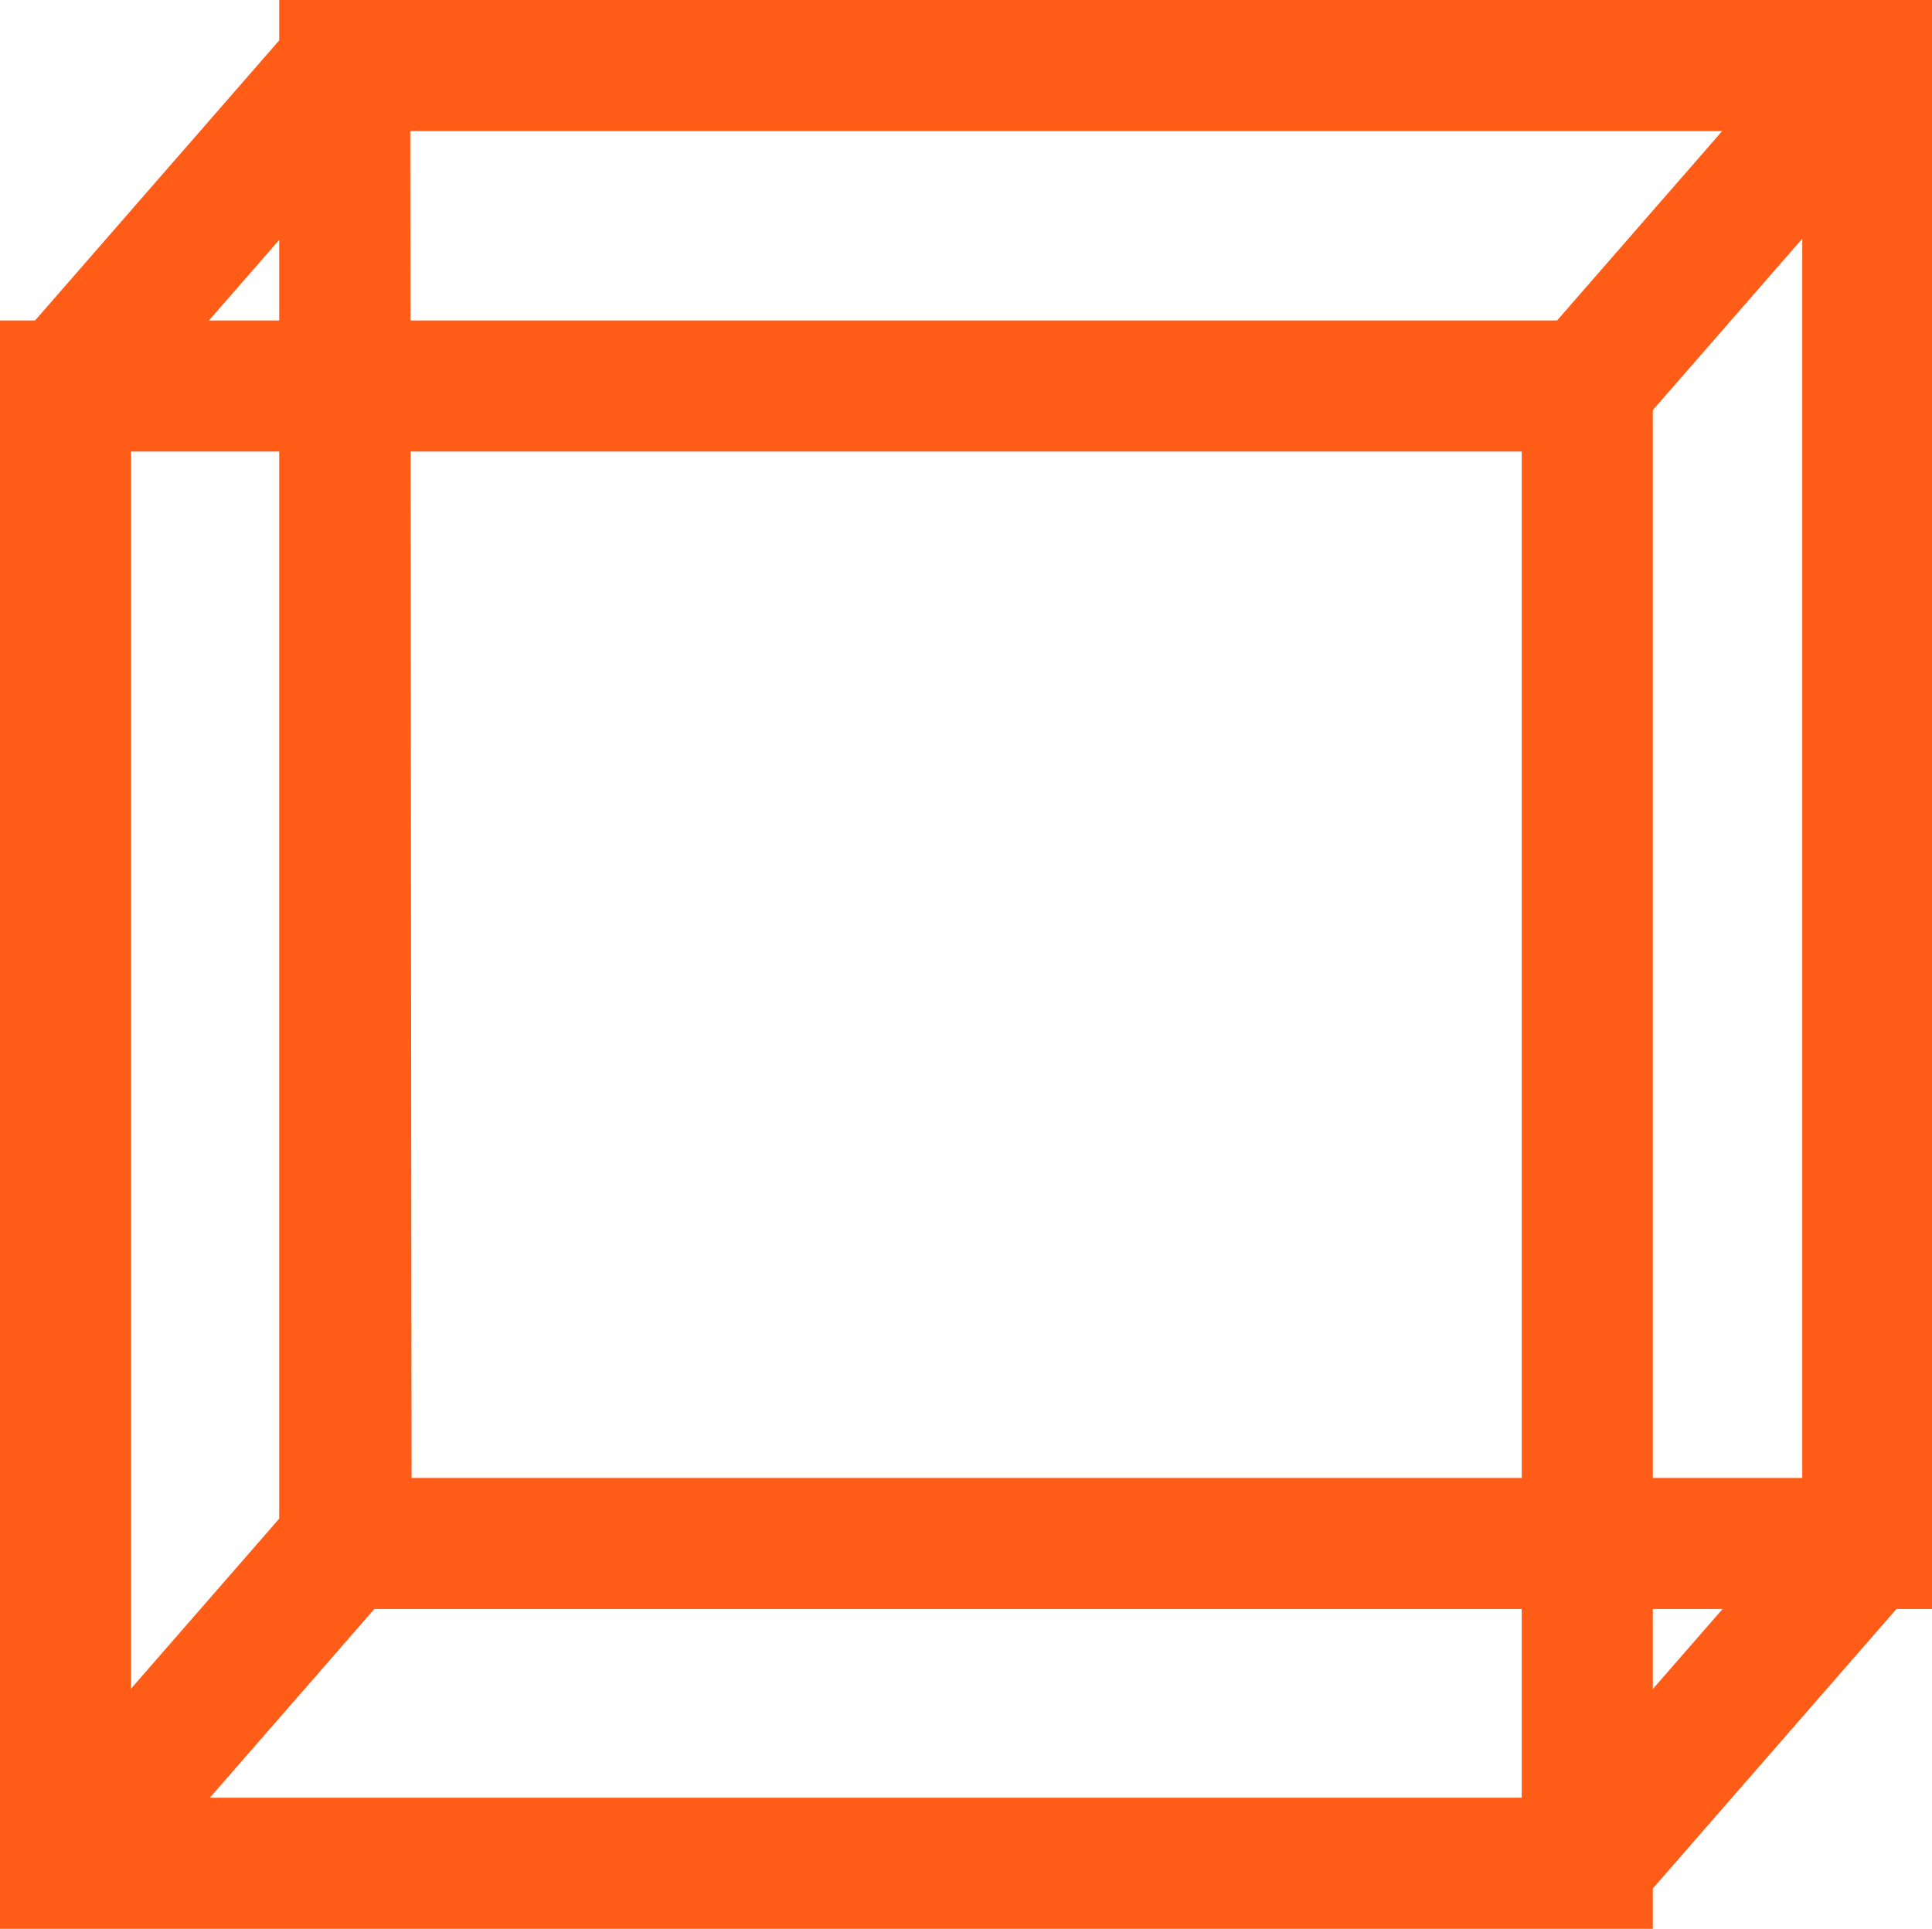
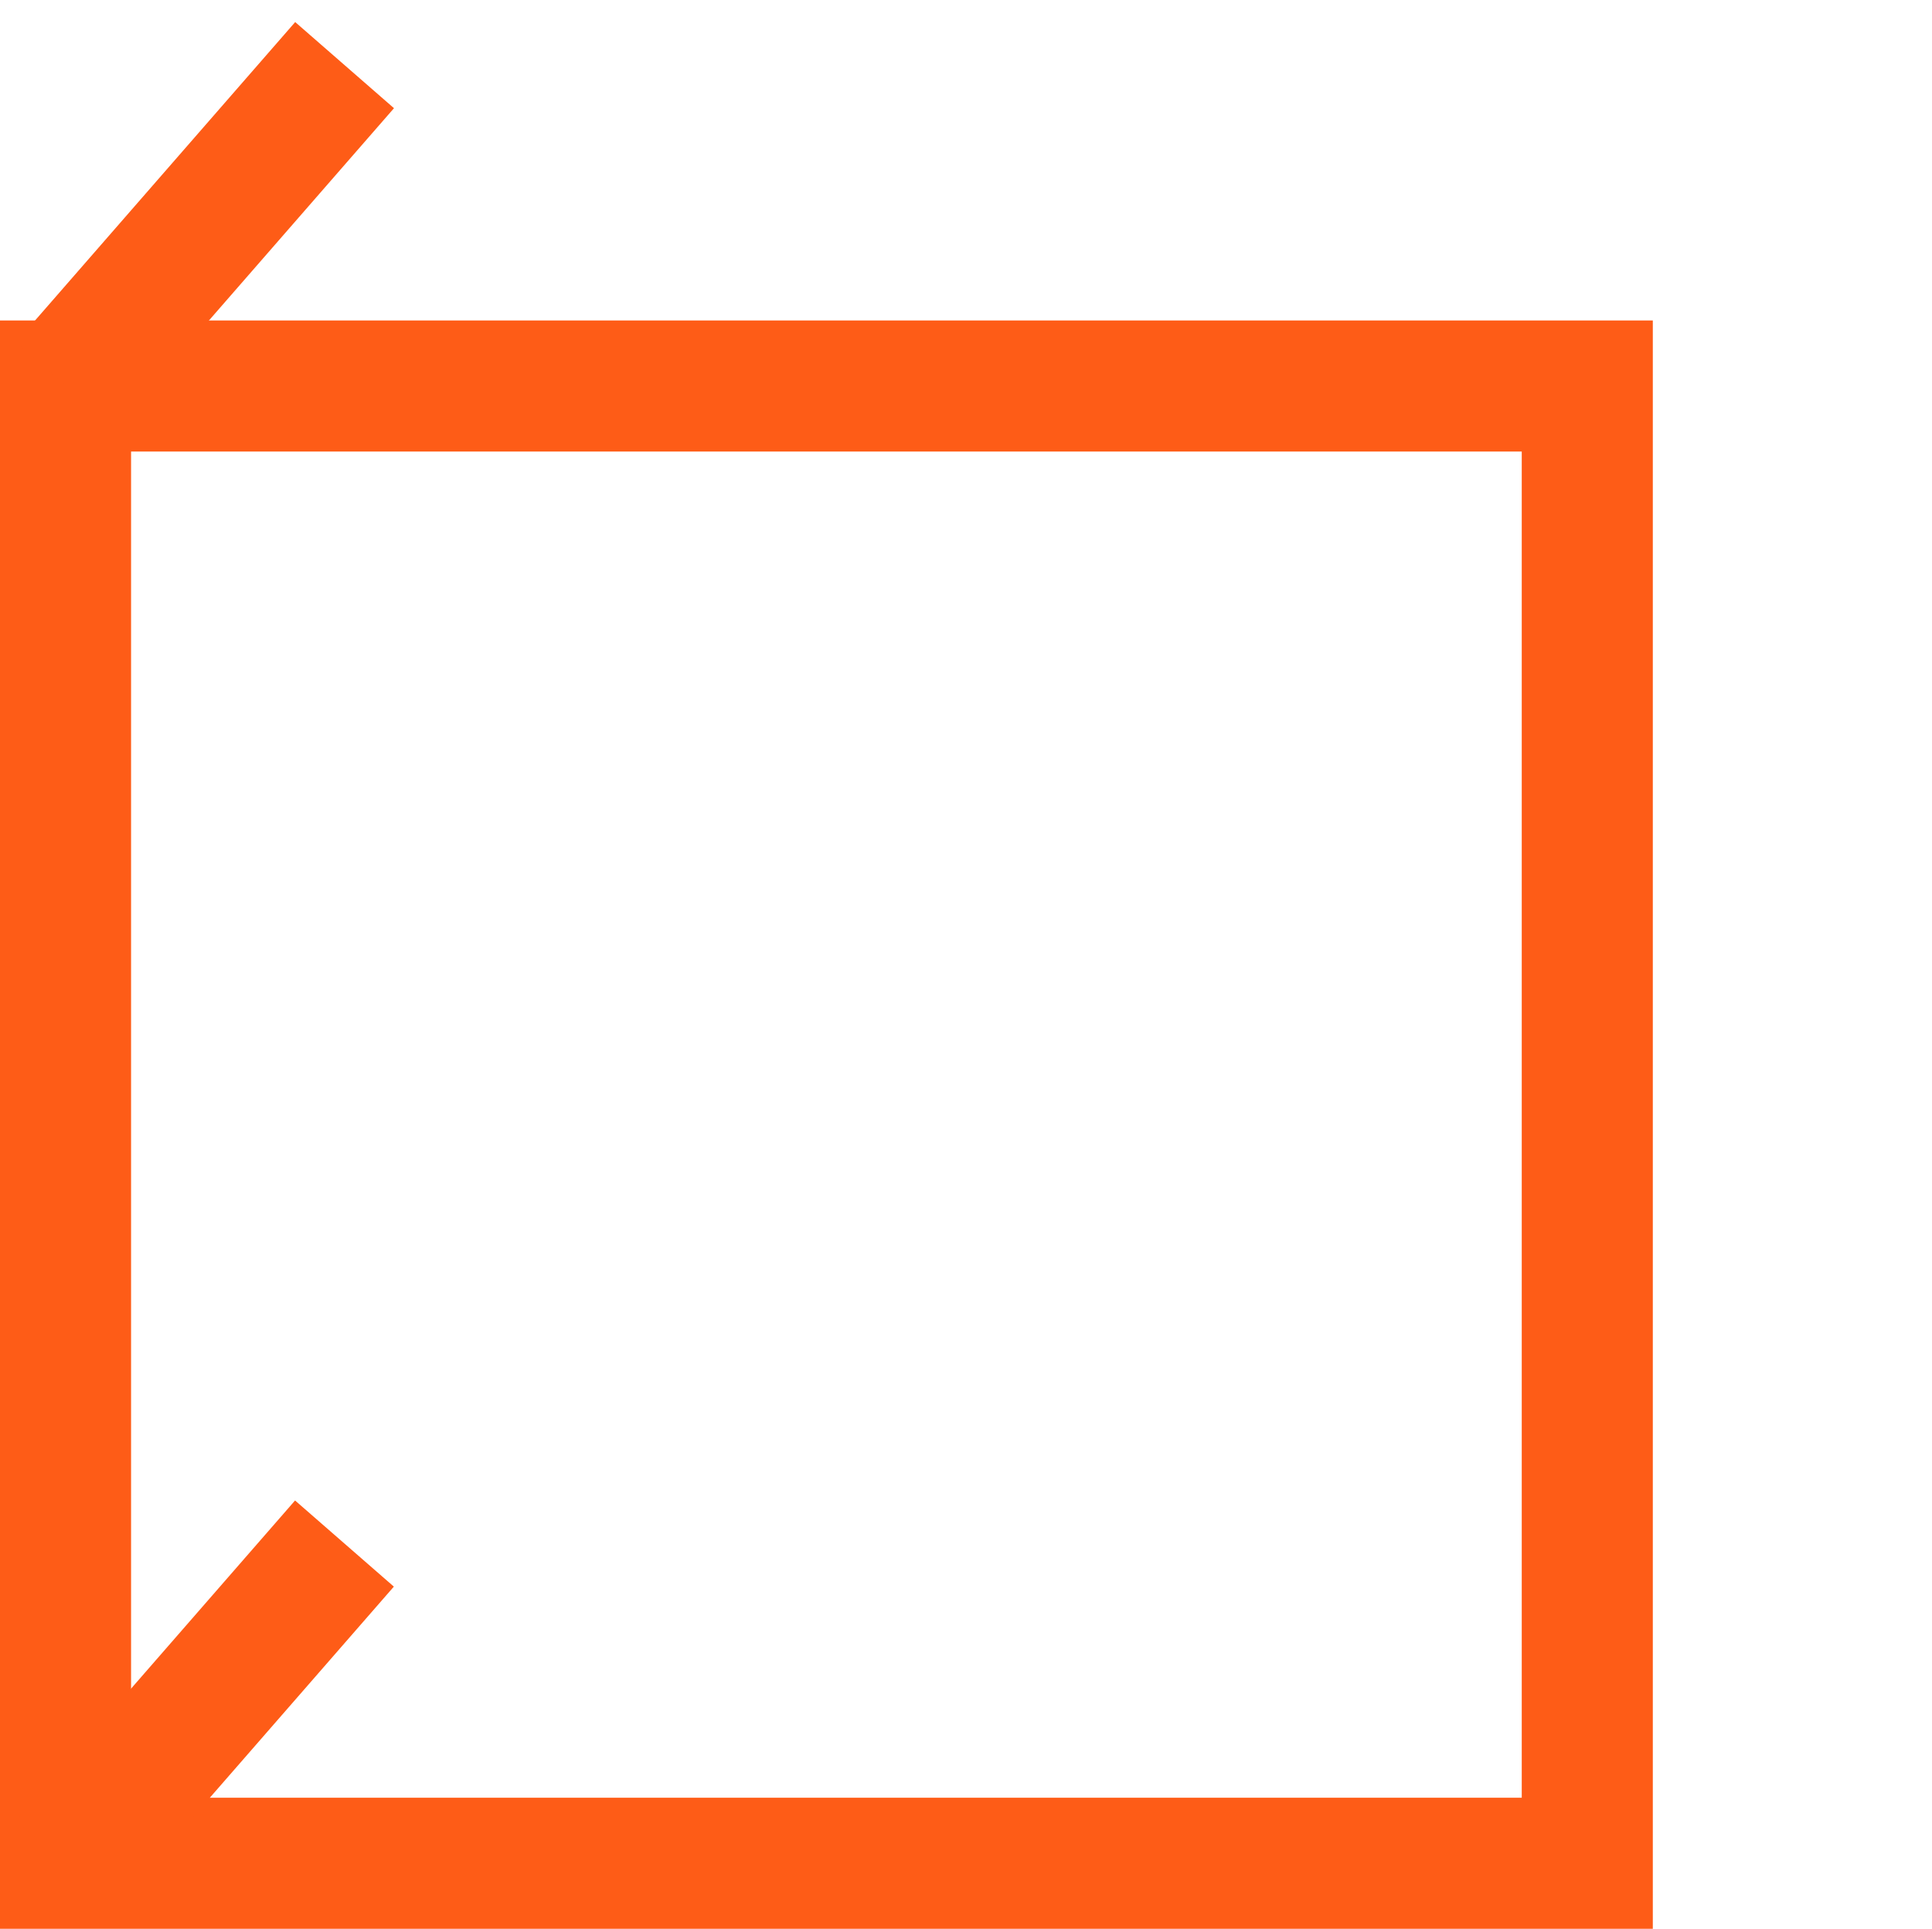
<svg xmlns="http://www.w3.org/2000/svg" width="29.48" height="29.43" viewBox="0 0 29.48 29.43">
  <title>home-hero-cube</title>
  <g opacity="0">
    <rect x="1" y="5.89" width="23.22" height="22.55" />
  </g>
  <path d="M29.72,33.93H4.5V9.39H29.72Zm-23.22-2H27.72V11.39H6.5Z" transform="translate(-4.5 -4.5)" fill="#FE5C17" />
  <g opacity="0">
    <rect x="5.26" y="1" width="23.22" height="22.55" fill="#FE5C17" />
  </g>
-   <path d="M34,29.05H8.76V4.5H34Zm-23.22-2H32V6.5H10.76Z" transform="translate(-4.5 -4.5)" fill="#FE5C17" />
  <g opacity="0">
    <line x1="24.22" y1="5.89" x2="28.48" y2="1" />
  </g>
-   <rect x="27.61" y="6.94" width="6.48" height="2" transform="translate(0.09 21.48) rotate(-48.92)" fill="#FE5C17" />
  <g opacity="0">
-     <line x1="24.22" y1="28.43" x2="28.48" y2="23.55" />
-   </g>
-   <rect x="27.61" y="29.49" width="6.48" height="2" transform="translate(-16.9 29.21) rotate(-48.92)" fill="#FE5C17" />
+     </g>
  <g opacity="0">
    <line x1="1" y1="28.43" x2="5.26" y2="23.55" />
  </g>
  <rect x="4.39" y="29.49" width="6.48" height="2" transform="translate(-24.87 11.71) rotate(-48.92)" fill="#FE5C17" />
  <g opacity="0">
-     <line x1="1" y1="5.89" x2="5.26" y2="1" />
-   </g>
+     </g>
  <rect x="4.39" y="6.94" width="6.48" height="2" transform="translate(-7.87 3.97) rotate(-48.92)" fill="#FE5C17" />
</svg>